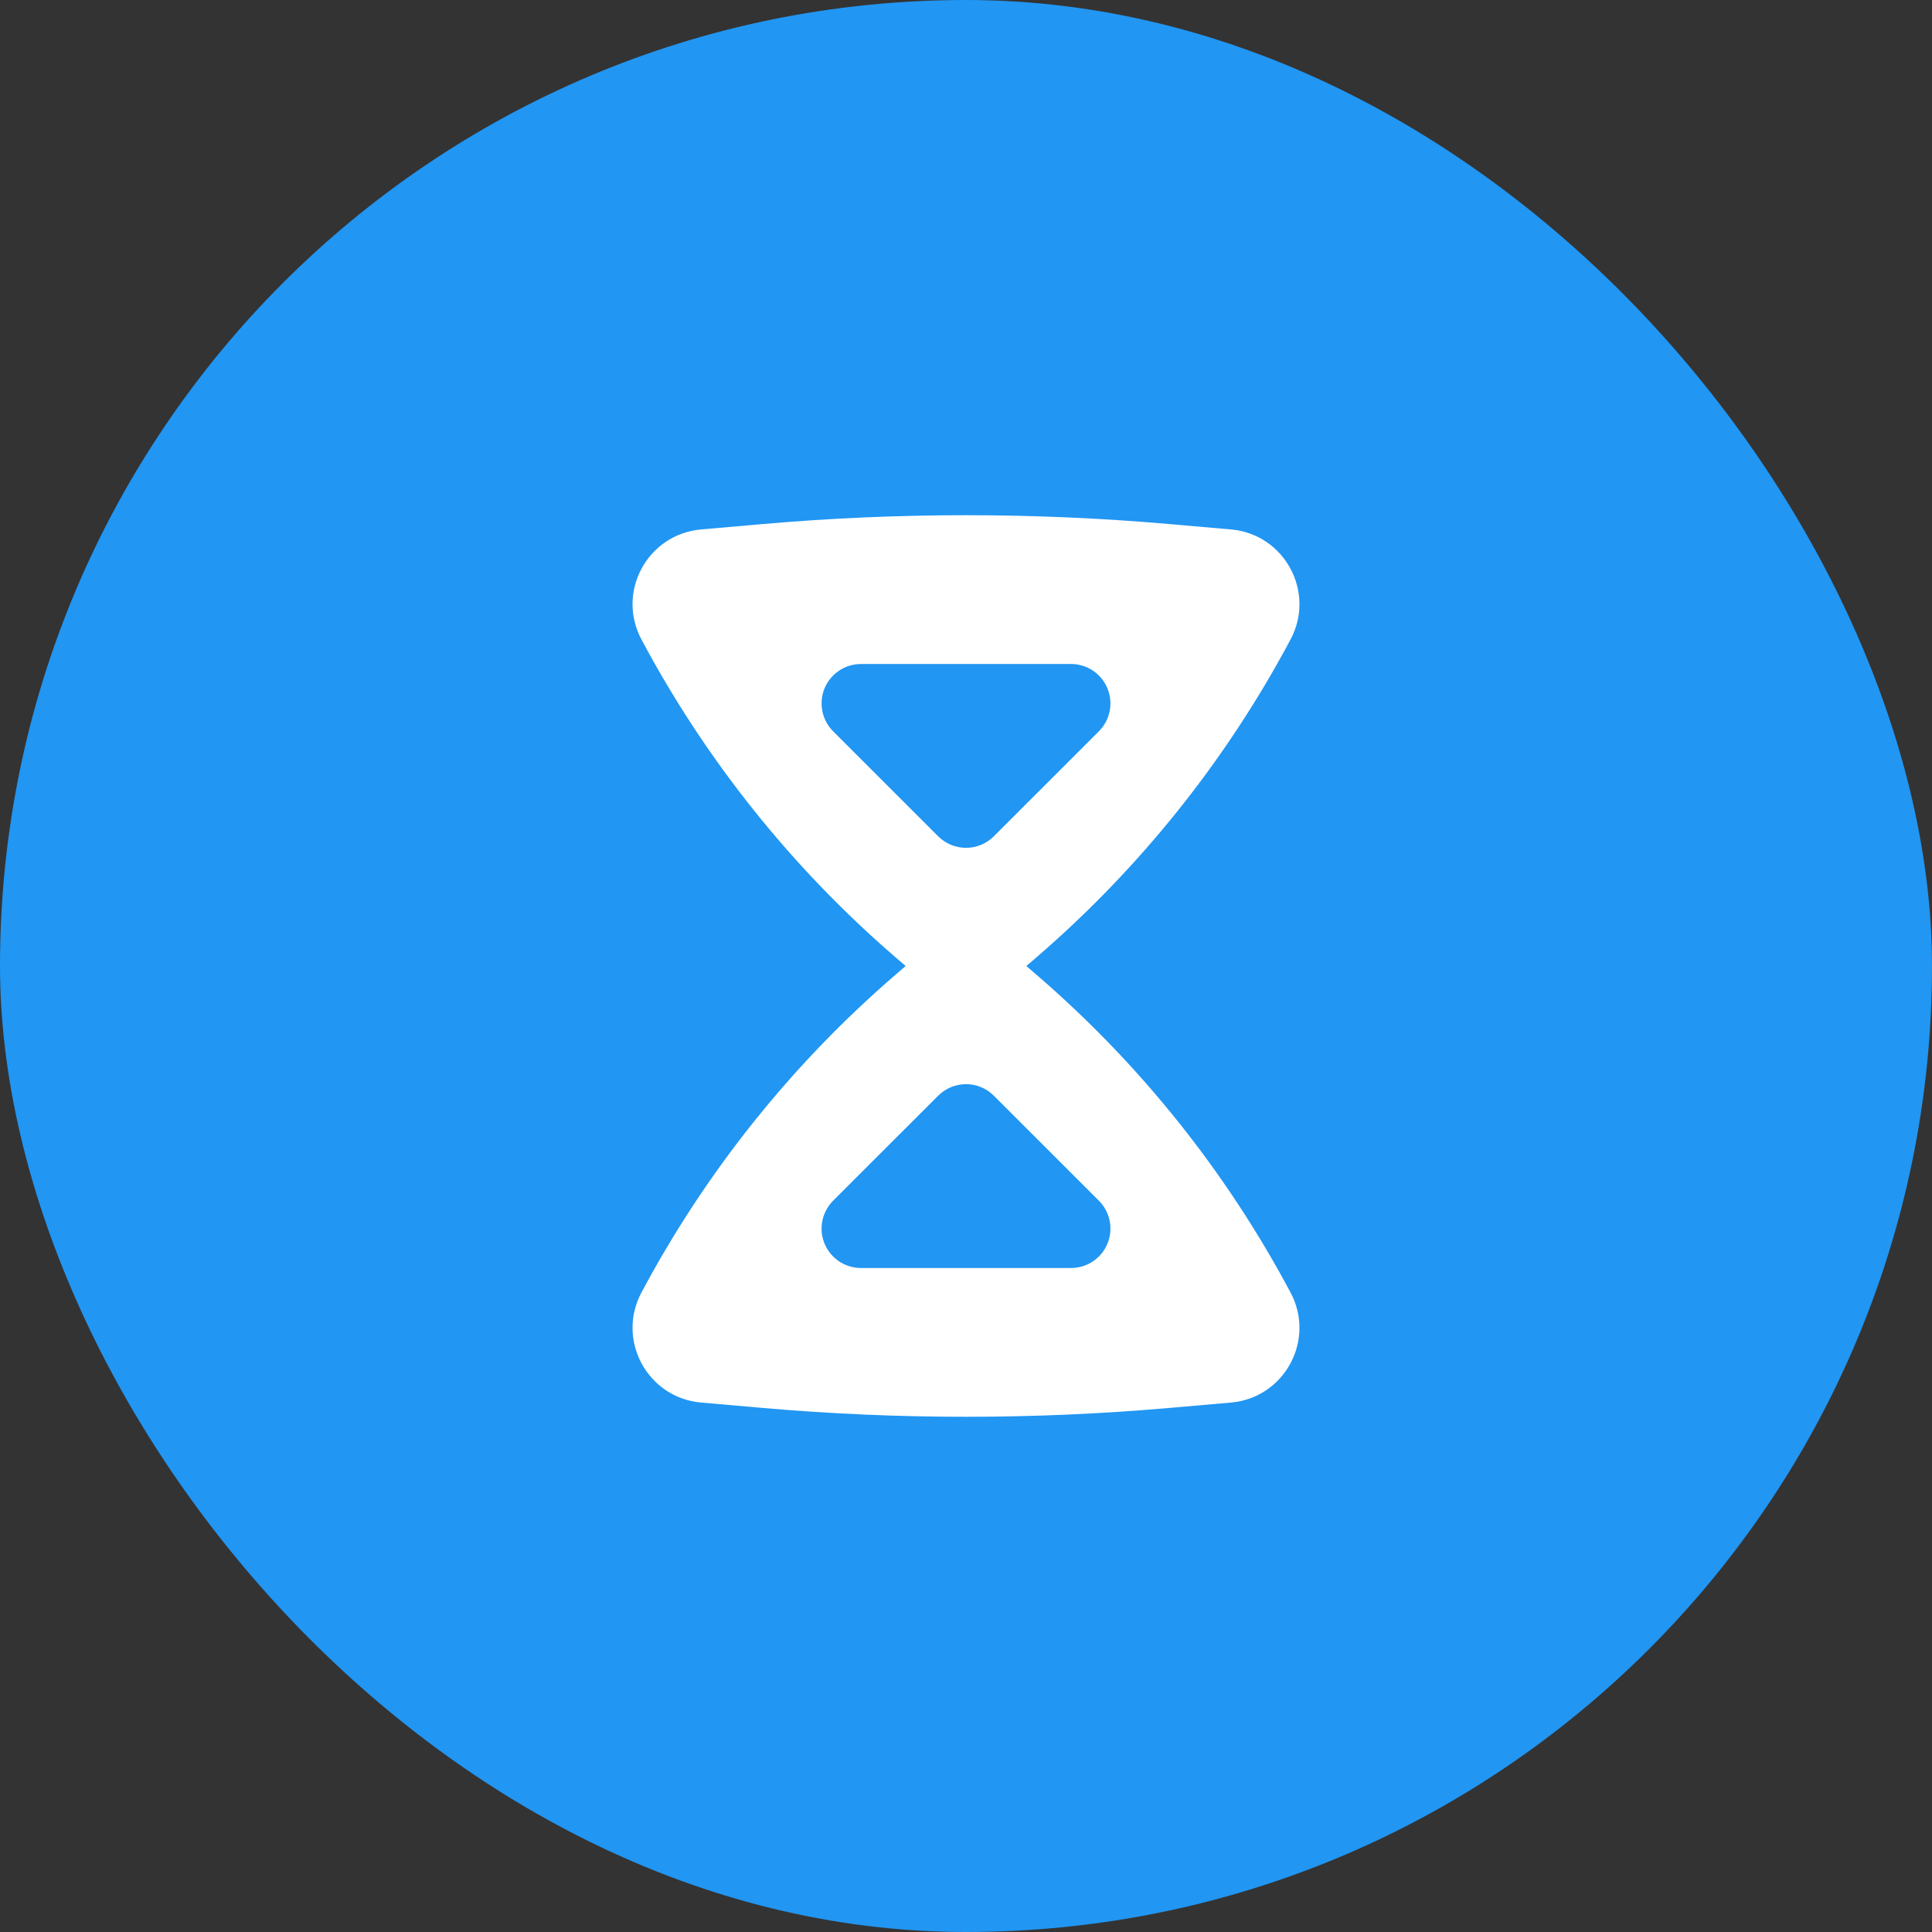
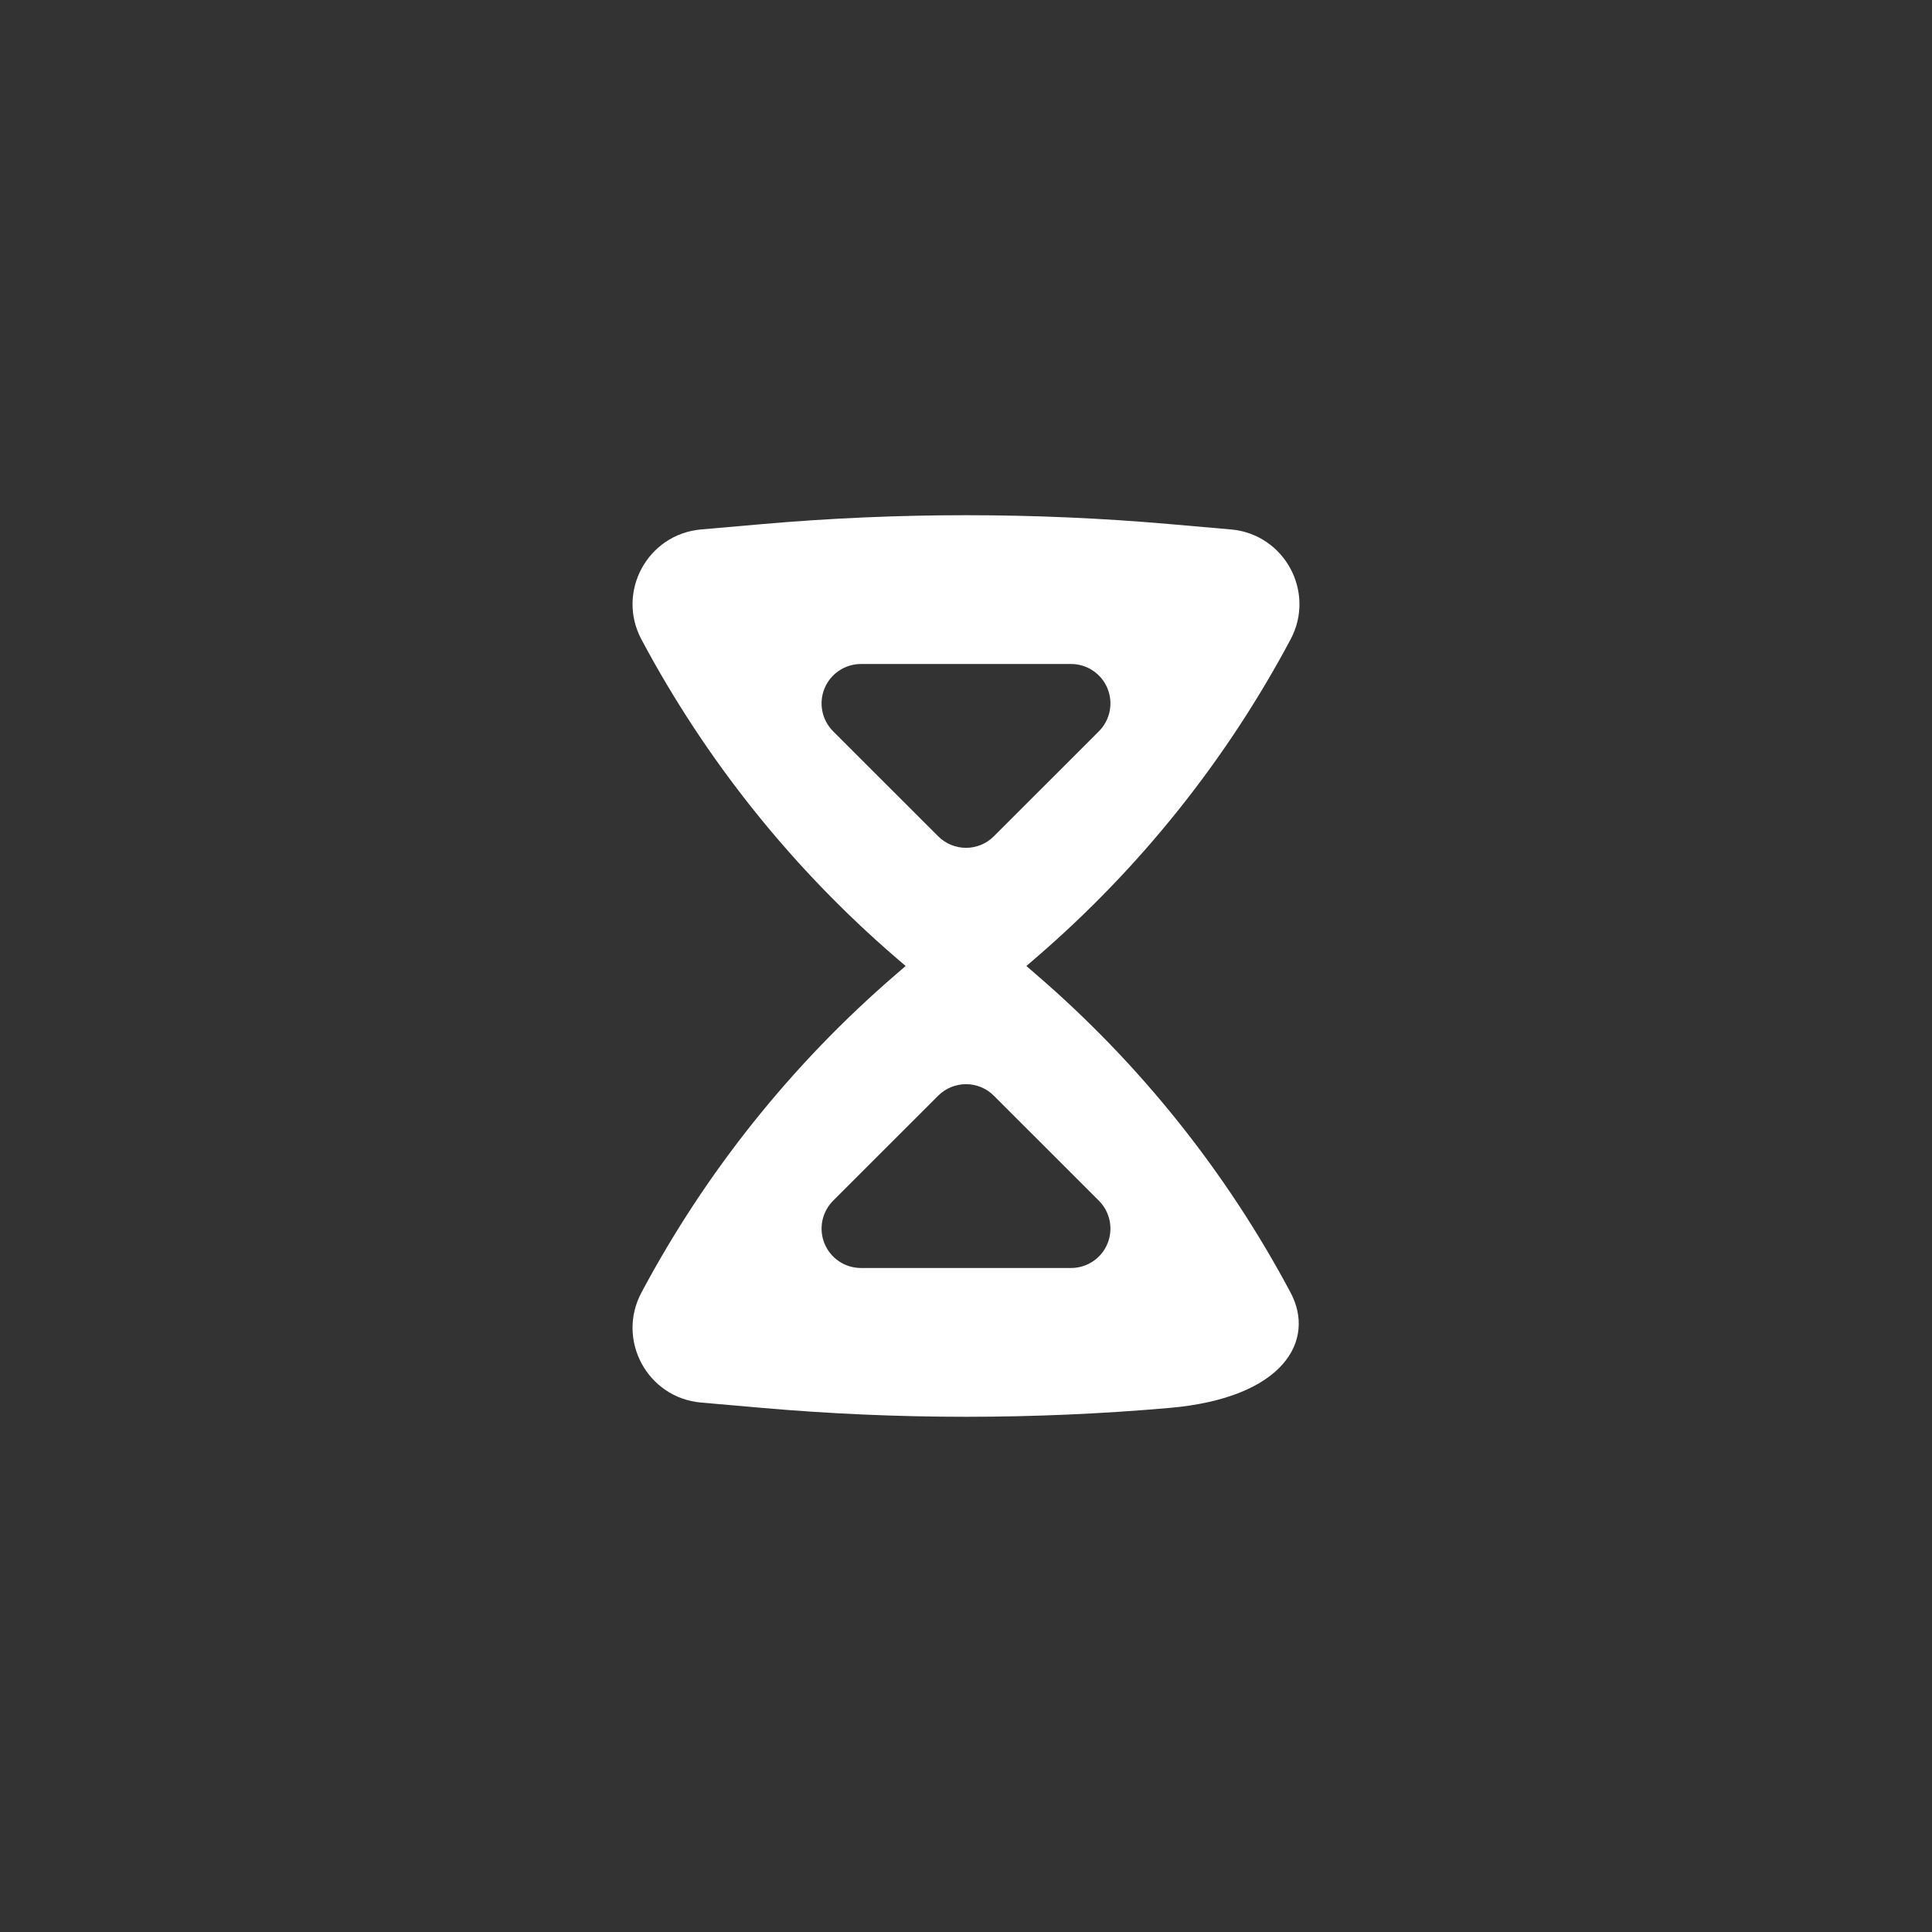
<svg xmlns="http://www.w3.org/2000/svg" width="48" height="48" viewBox="0 0 48 48" fill="none">
  <rect x="0" y="0" width="48" height="48" fill="#333333" stroke="none" />
-   <rect width="48" height="48" rx="24" fill="#2196F3" />
-   <path fill-rule="evenodd" clip-rule="evenodd" d="M22.256 23.79L22.501 24L22.256 24.211C19.679 26.431 17.536 29.111 15.936 32.114C15.308 33.293 16.087 34.73 17.418 34.846L18.949 34.98C22.31 35.273 25.69 35.273 29.051 34.98L30.583 34.846C31.913 34.73 32.692 33.293 32.064 32.114C30.465 29.111 28.322 26.431 25.744 24.211L25.5 24L25.744 23.79C28.322 21.569 30.465 18.889 32.064 15.886C32.692 14.707 31.913 13.271 30.583 13.154L29.051 13.02C25.69 12.727 22.31 12.727 18.949 13.02L17.418 13.154C16.087 13.271 15.308 14.707 15.936 15.886C17.536 18.889 19.679 21.569 22.256 23.79ZM24 21.064C23.741 21.064 23.492 20.961 23.308 20.777L20.698 18.168C20.419 17.888 20.335 17.467 20.486 17.101C20.638 16.736 20.995 16.497 21.39 16.497H26.61C27.006 16.497 27.363 16.736 27.514 17.101C27.665 17.467 27.582 17.888 27.302 18.168L24.692 20.777C24.509 20.961 24.26 21.064 24 21.064ZM24 26.936C23.741 26.936 23.492 27.039 23.308 27.223L20.698 29.832C20.419 30.112 20.335 30.533 20.486 30.899C20.638 31.265 20.995 31.503 21.39 31.503H26.61C27.006 31.503 27.363 31.265 27.514 30.899C27.665 30.533 27.582 30.112 27.302 29.832L24.692 27.223C24.509 27.039 24.26 26.936 24 26.936Z" fill="white" />
+   <path fill-rule="evenodd" clip-rule="evenodd" d="M22.256 23.79L22.501 24L22.256 24.211C19.679 26.431 17.536 29.111 15.936 32.114C15.308 33.293 16.087 34.73 17.418 34.846L18.949 34.98C22.31 35.273 25.69 35.273 29.051 34.98C31.913 34.73 32.692 33.293 32.064 32.114C30.465 29.111 28.322 26.431 25.744 24.211L25.5 24L25.744 23.79C28.322 21.569 30.465 18.889 32.064 15.886C32.692 14.707 31.913 13.271 30.583 13.154L29.051 13.02C25.69 12.727 22.31 12.727 18.949 13.02L17.418 13.154C16.087 13.271 15.308 14.707 15.936 15.886C17.536 18.889 19.679 21.569 22.256 23.79ZM24 21.064C23.741 21.064 23.492 20.961 23.308 20.777L20.698 18.168C20.419 17.888 20.335 17.467 20.486 17.101C20.638 16.736 20.995 16.497 21.39 16.497H26.61C27.006 16.497 27.363 16.736 27.514 17.101C27.665 17.467 27.582 17.888 27.302 18.168L24.692 20.777C24.509 20.961 24.26 21.064 24 21.064ZM24 26.936C23.741 26.936 23.492 27.039 23.308 27.223L20.698 29.832C20.419 30.112 20.335 30.533 20.486 30.899C20.638 31.265 20.995 31.503 21.39 31.503H26.61C27.006 31.503 27.363 31.265 27.514 30.899C27.665 30.533 27.582 30.112 27.302 29.832L24.692 27.223C24.509 27.039 24.26 26.936 24 26.936Z" fill="white" />
</svg>